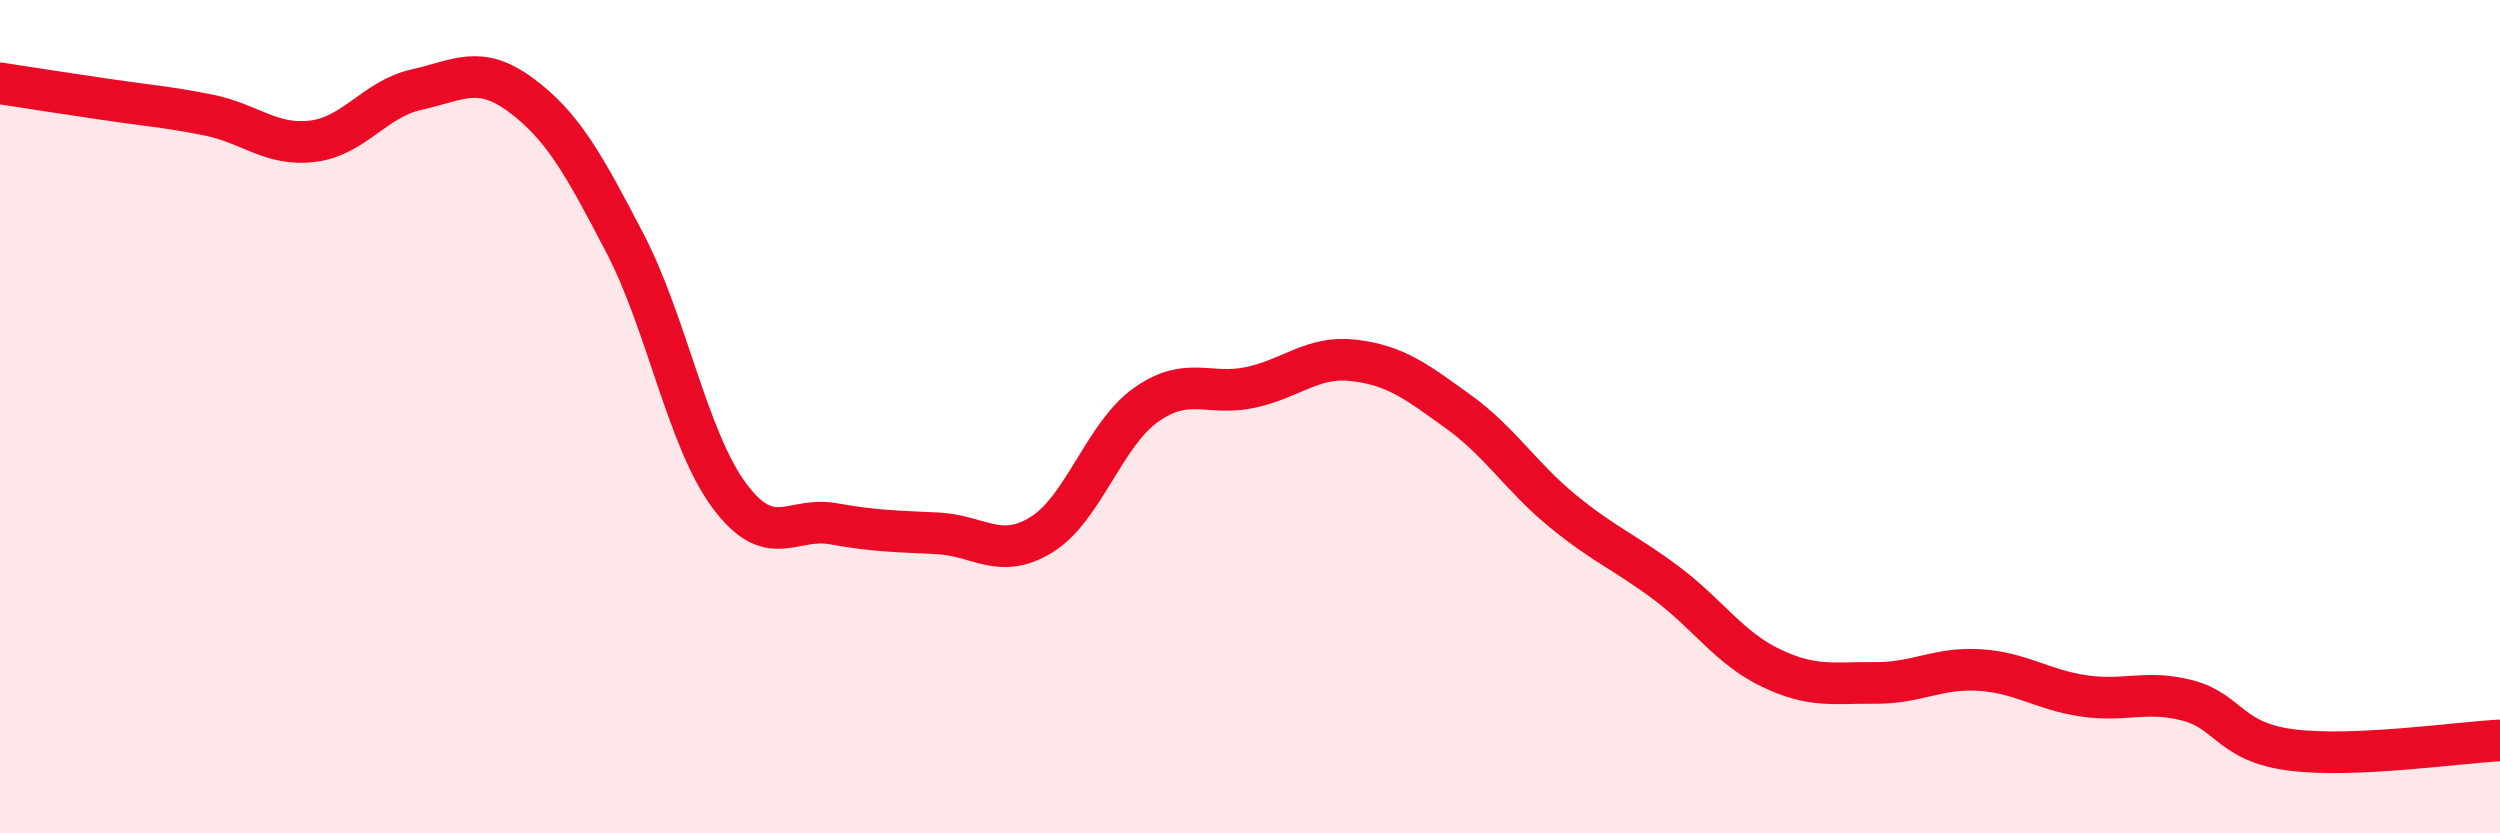
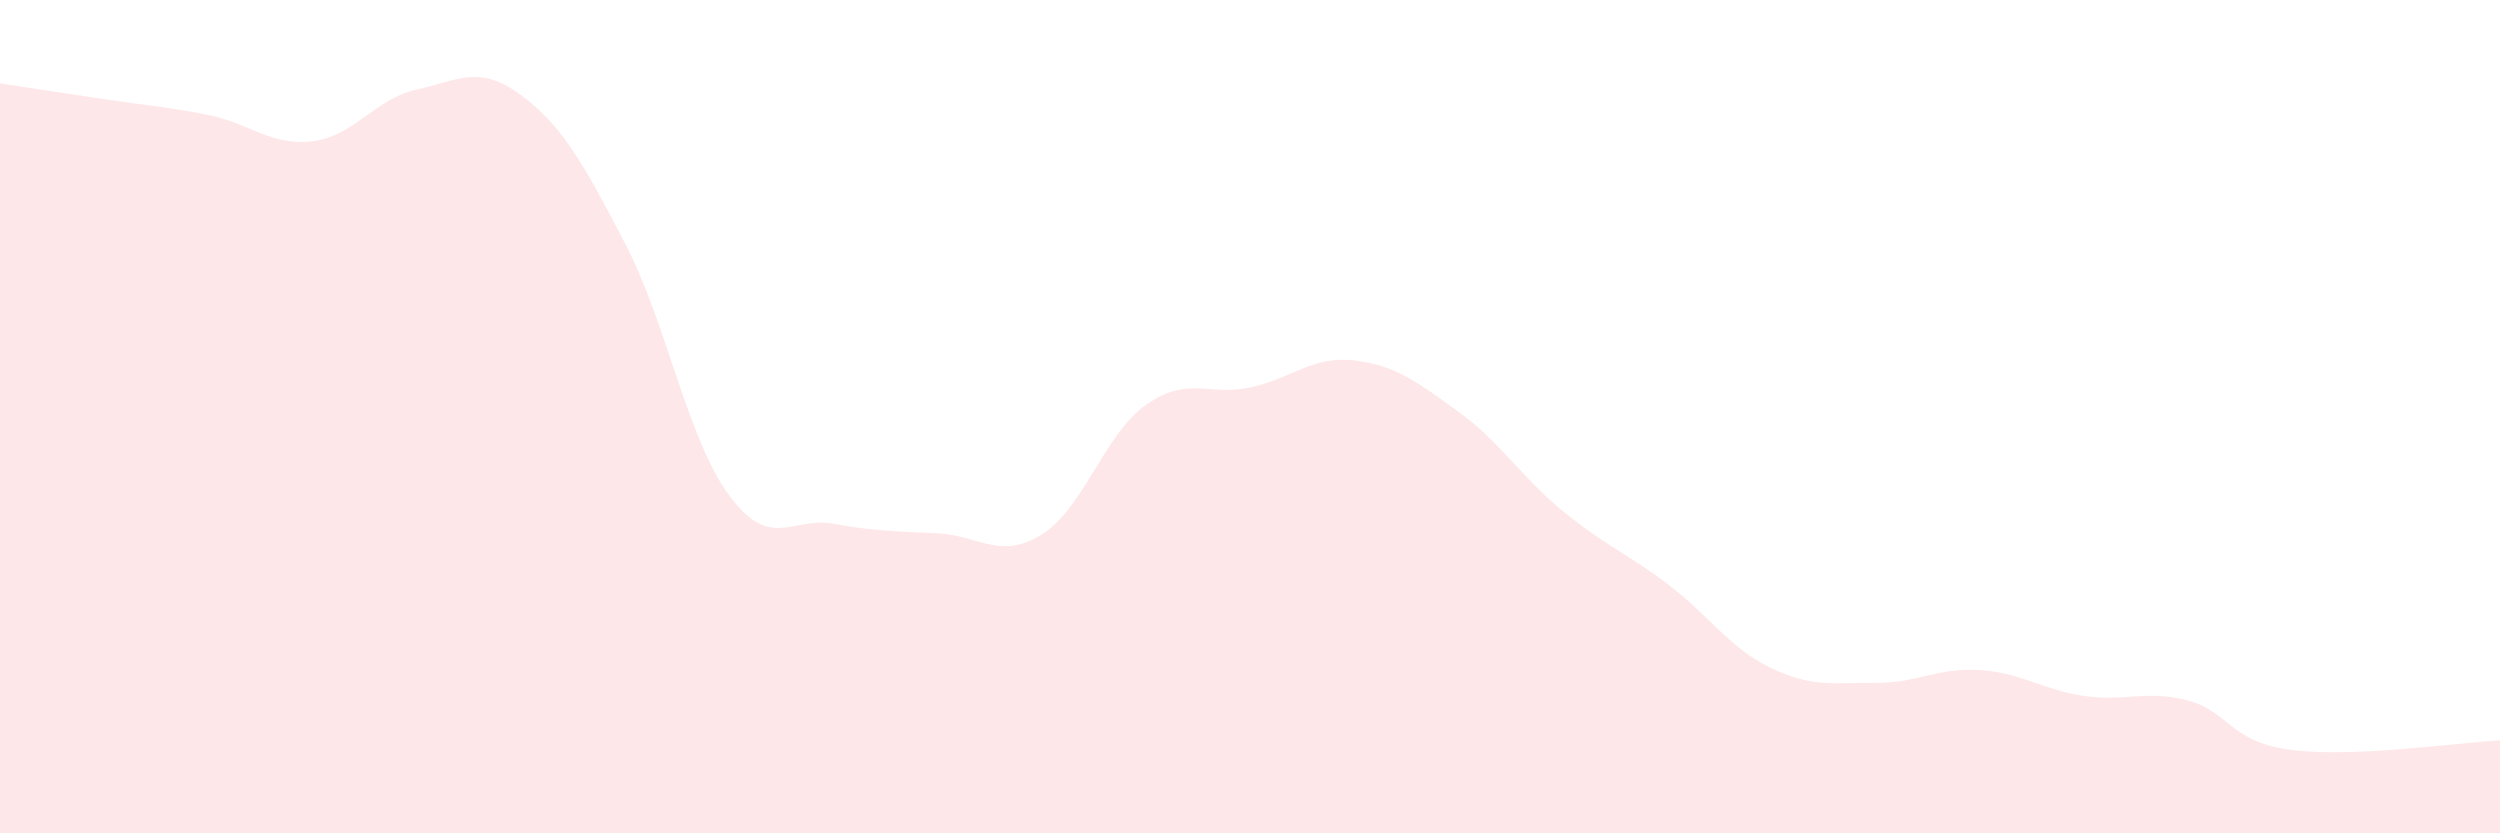
<svg xmlns="http://www.w3.org/2000/svg" width="60" height="20" viewBox="0 0 60 20">
  <path d="M 0,2 C 0.5,2.08 1.5,2.23 2.5,2.38 C 3.5,2.53 4,2.56 5,2.76 C 6,2.96 6.5,3.51 7.5,3.39 C 8.5,3.27 9,2.37 10,2.15 C 11,1.93 11.5,1.54 12.5,2.28 C 13.5,3.02 14,3.92 15,5.84 C 16,7.76 16.5,10.54 17.5,11.89 C 18.5,13.24 19,12.39 20,12.57 C 21,12.75 21.5,12.75 22.5,12.8 C 23.5,12.85 24,13.45 25,12.83 C 26,12.21 26.5,10.43 27.5,9.72 C 28.5,9.01 29,9.51 30,9.3 C 31,9.09 31.5,8.53 32.5,8.65 C 33.5,8.77 34,9.16 35,9.88 C 36,10.6 36.5,11.44 37.5,12.26 C 38.5,13.08 39,13.25 40,14 C 41,14.75 41.5,15.55 42.5,16.03 C 43.5,16.51 44,16.38 45,16.39 C 46,16.4 46.5,16.02 47.5,16.08 C 48.5,16.14 49,16.55 50,16.7 C 51,16.85 51.5,16.55 52.5,16.81 C 53.5,17.07 53.5,17.81 55,18 C 56.5,18.19 59,17.82 60,17.77L60 20L0 20Z" fill="#EB0A25" opacity="0.1" stroke-linecap="round" stroke-linejoin="round" />
-   <path d="M 0,2 C 0.5,2.08 1.5,2.23 2.5,2.38 C 3.5,2.53 4,2.56 5,2.76 C 6,2.96 6.5,3.51 7.5,3.39 C 8.5,3.27 9,2.37 10,2.15 C 11,1.93 11.5,1.54 12.5,2.28 C 13.5,3.02 14,3.92 15,5.84 C 16,7.76 16.5,10.54 17.5,11.89 C 18.5,13.24 19,12.39 20,12.57 C 21,12.75 21.5,12.75 22.5,12.8 C 23.5,12.85 24,13.45 25,12.83 C 26,12.21 26.5,10.43 27.5,9.72 C 28.5,9.01 29,9.51 30,9.3 C 31,9.09 31.5,8.53 32.5,8.65 C 33.5,8.77 34,9.16 35,9.88 C 36,10.6 36.5,11.44 37.5,12.26 C 38.5,13.08 39,13.25 40,14 C 41,14.75 41.5,15.55 42.5,16.03 C 43.5,16.51 44,16.38 45,16.39 C 46,16.4 46.5,16.02 47.5,16.08 C 48.5,16.14 49,16.55 50,16.7 C 51,16.85 51.5,16.55 52.5,16.81 C 53.5,17.07 53.5,17.81 55,18 C 56.5,18.19 59,17.82 60,17.77" stroke="#EB0A25" stroke-width="1" fill="none" stroke-linecap="round" stroke-linejoin="round" />
</svg>